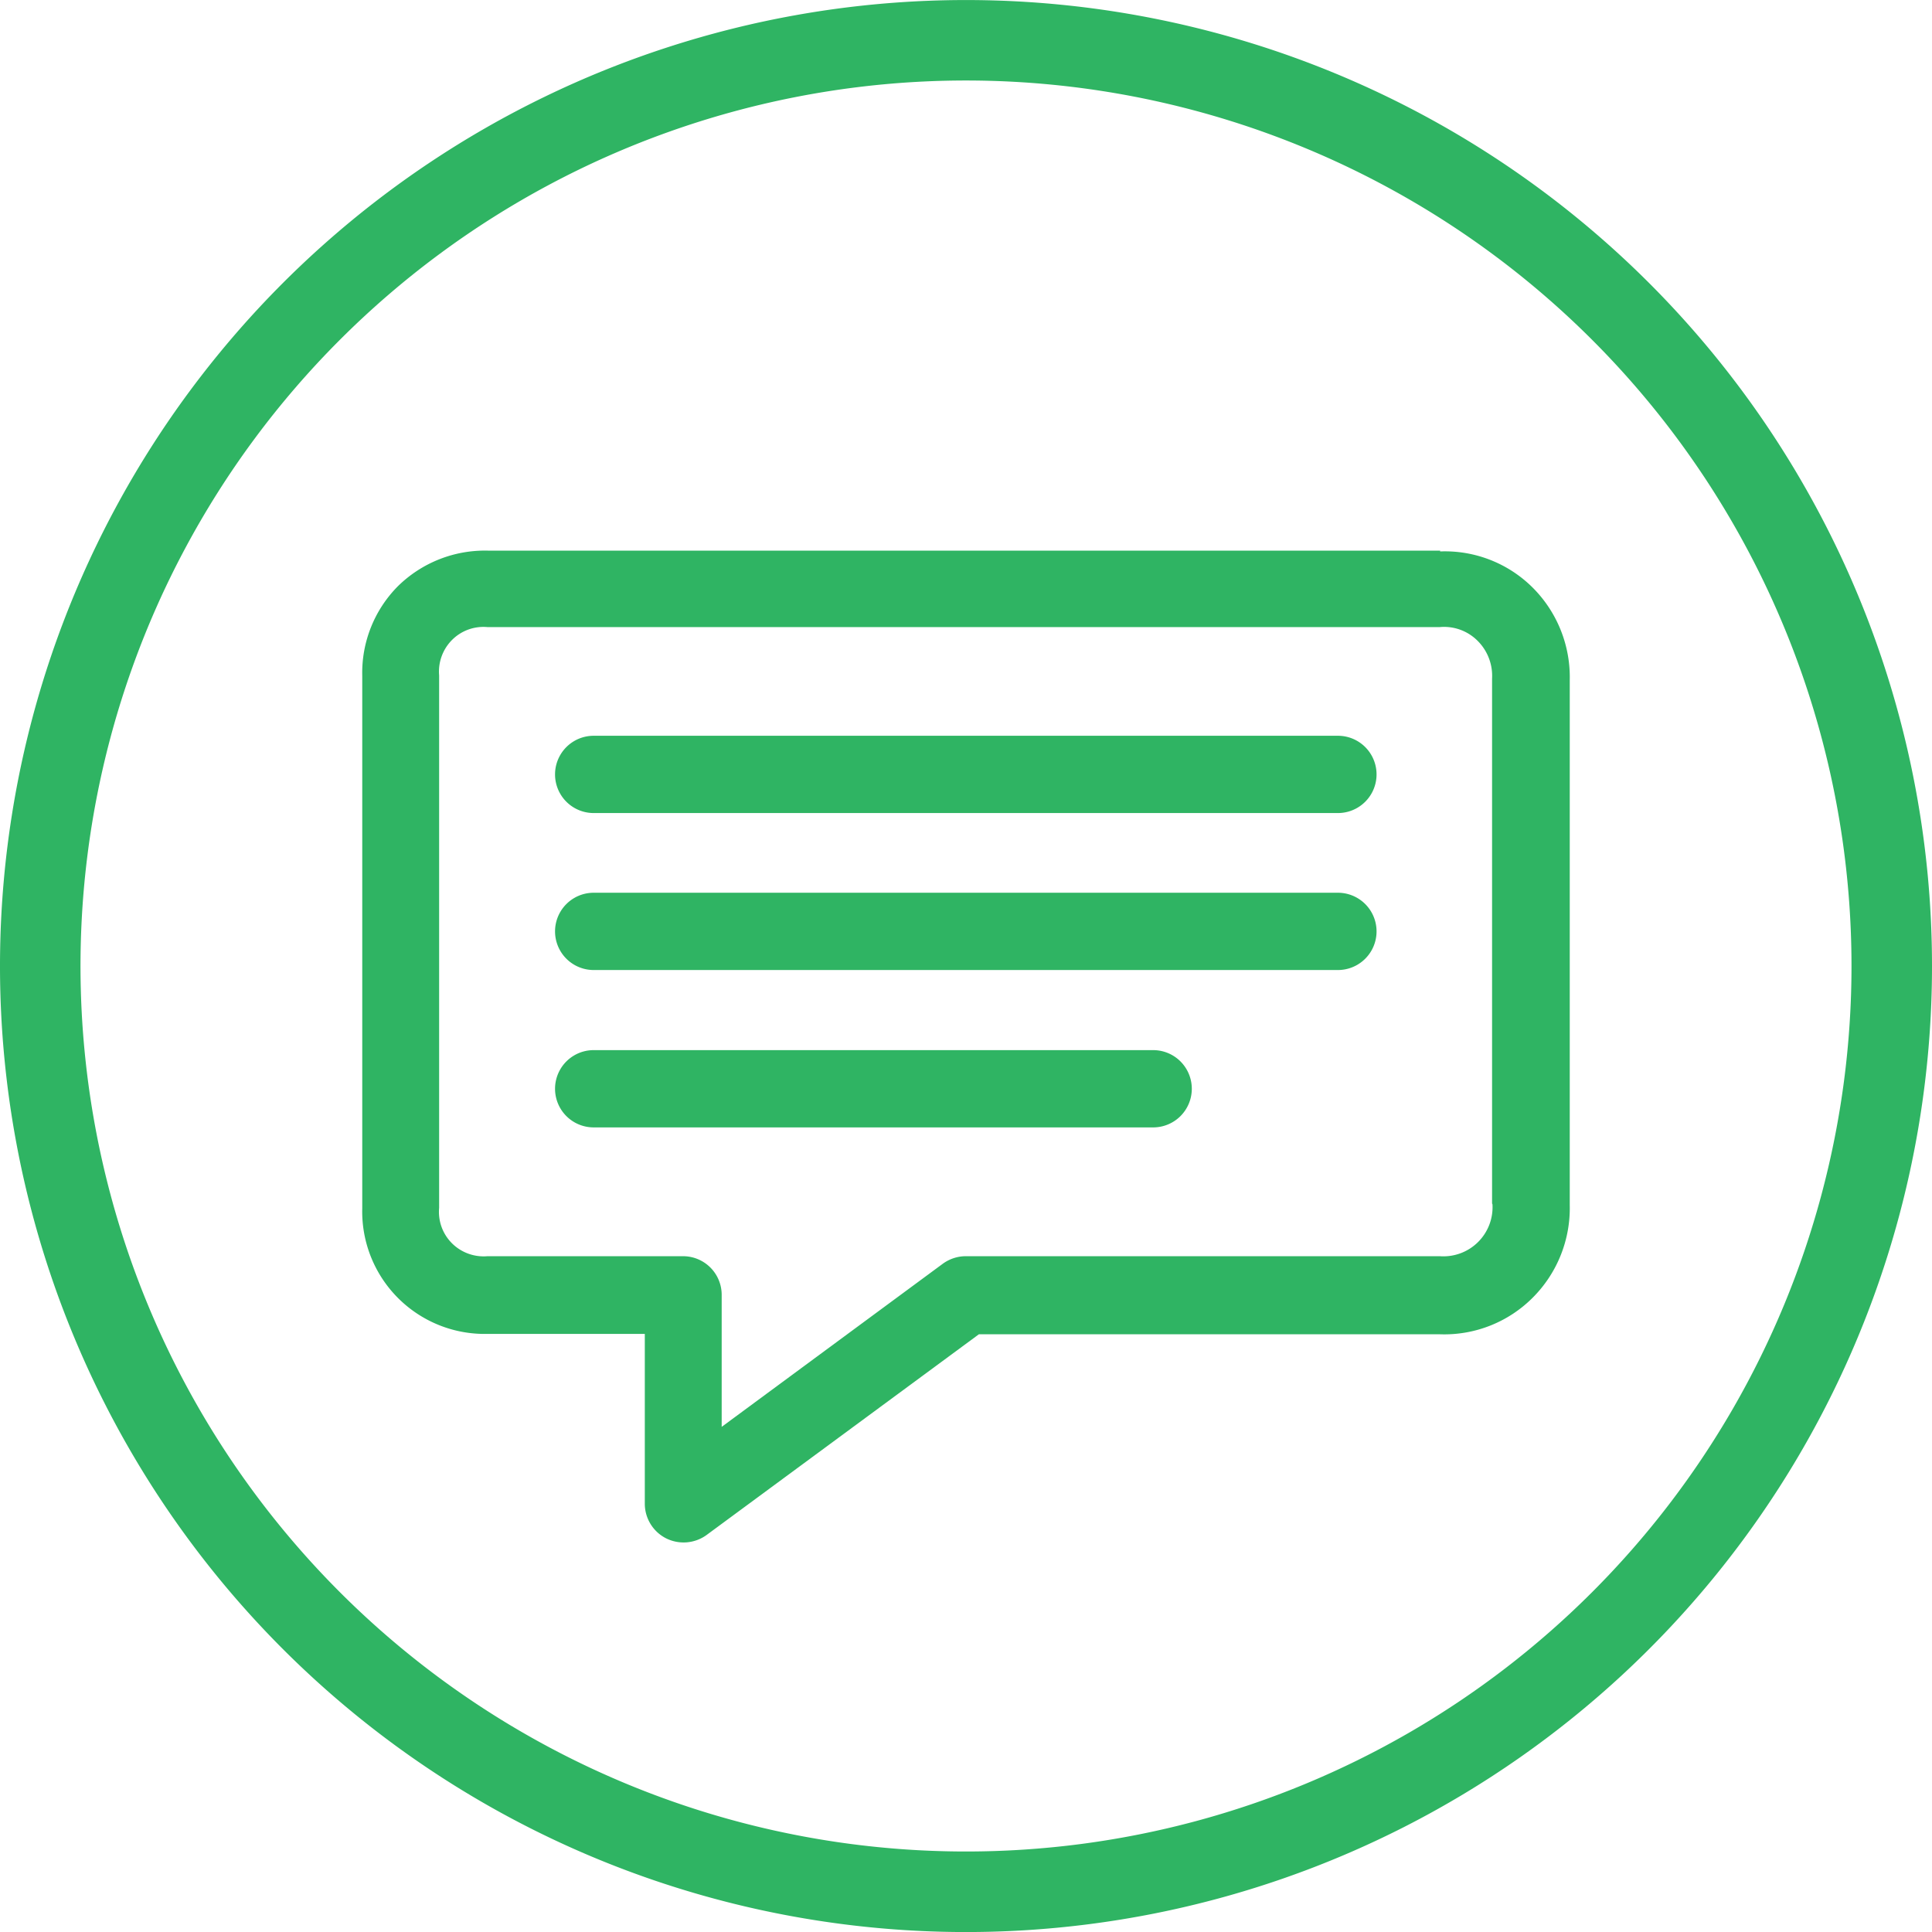
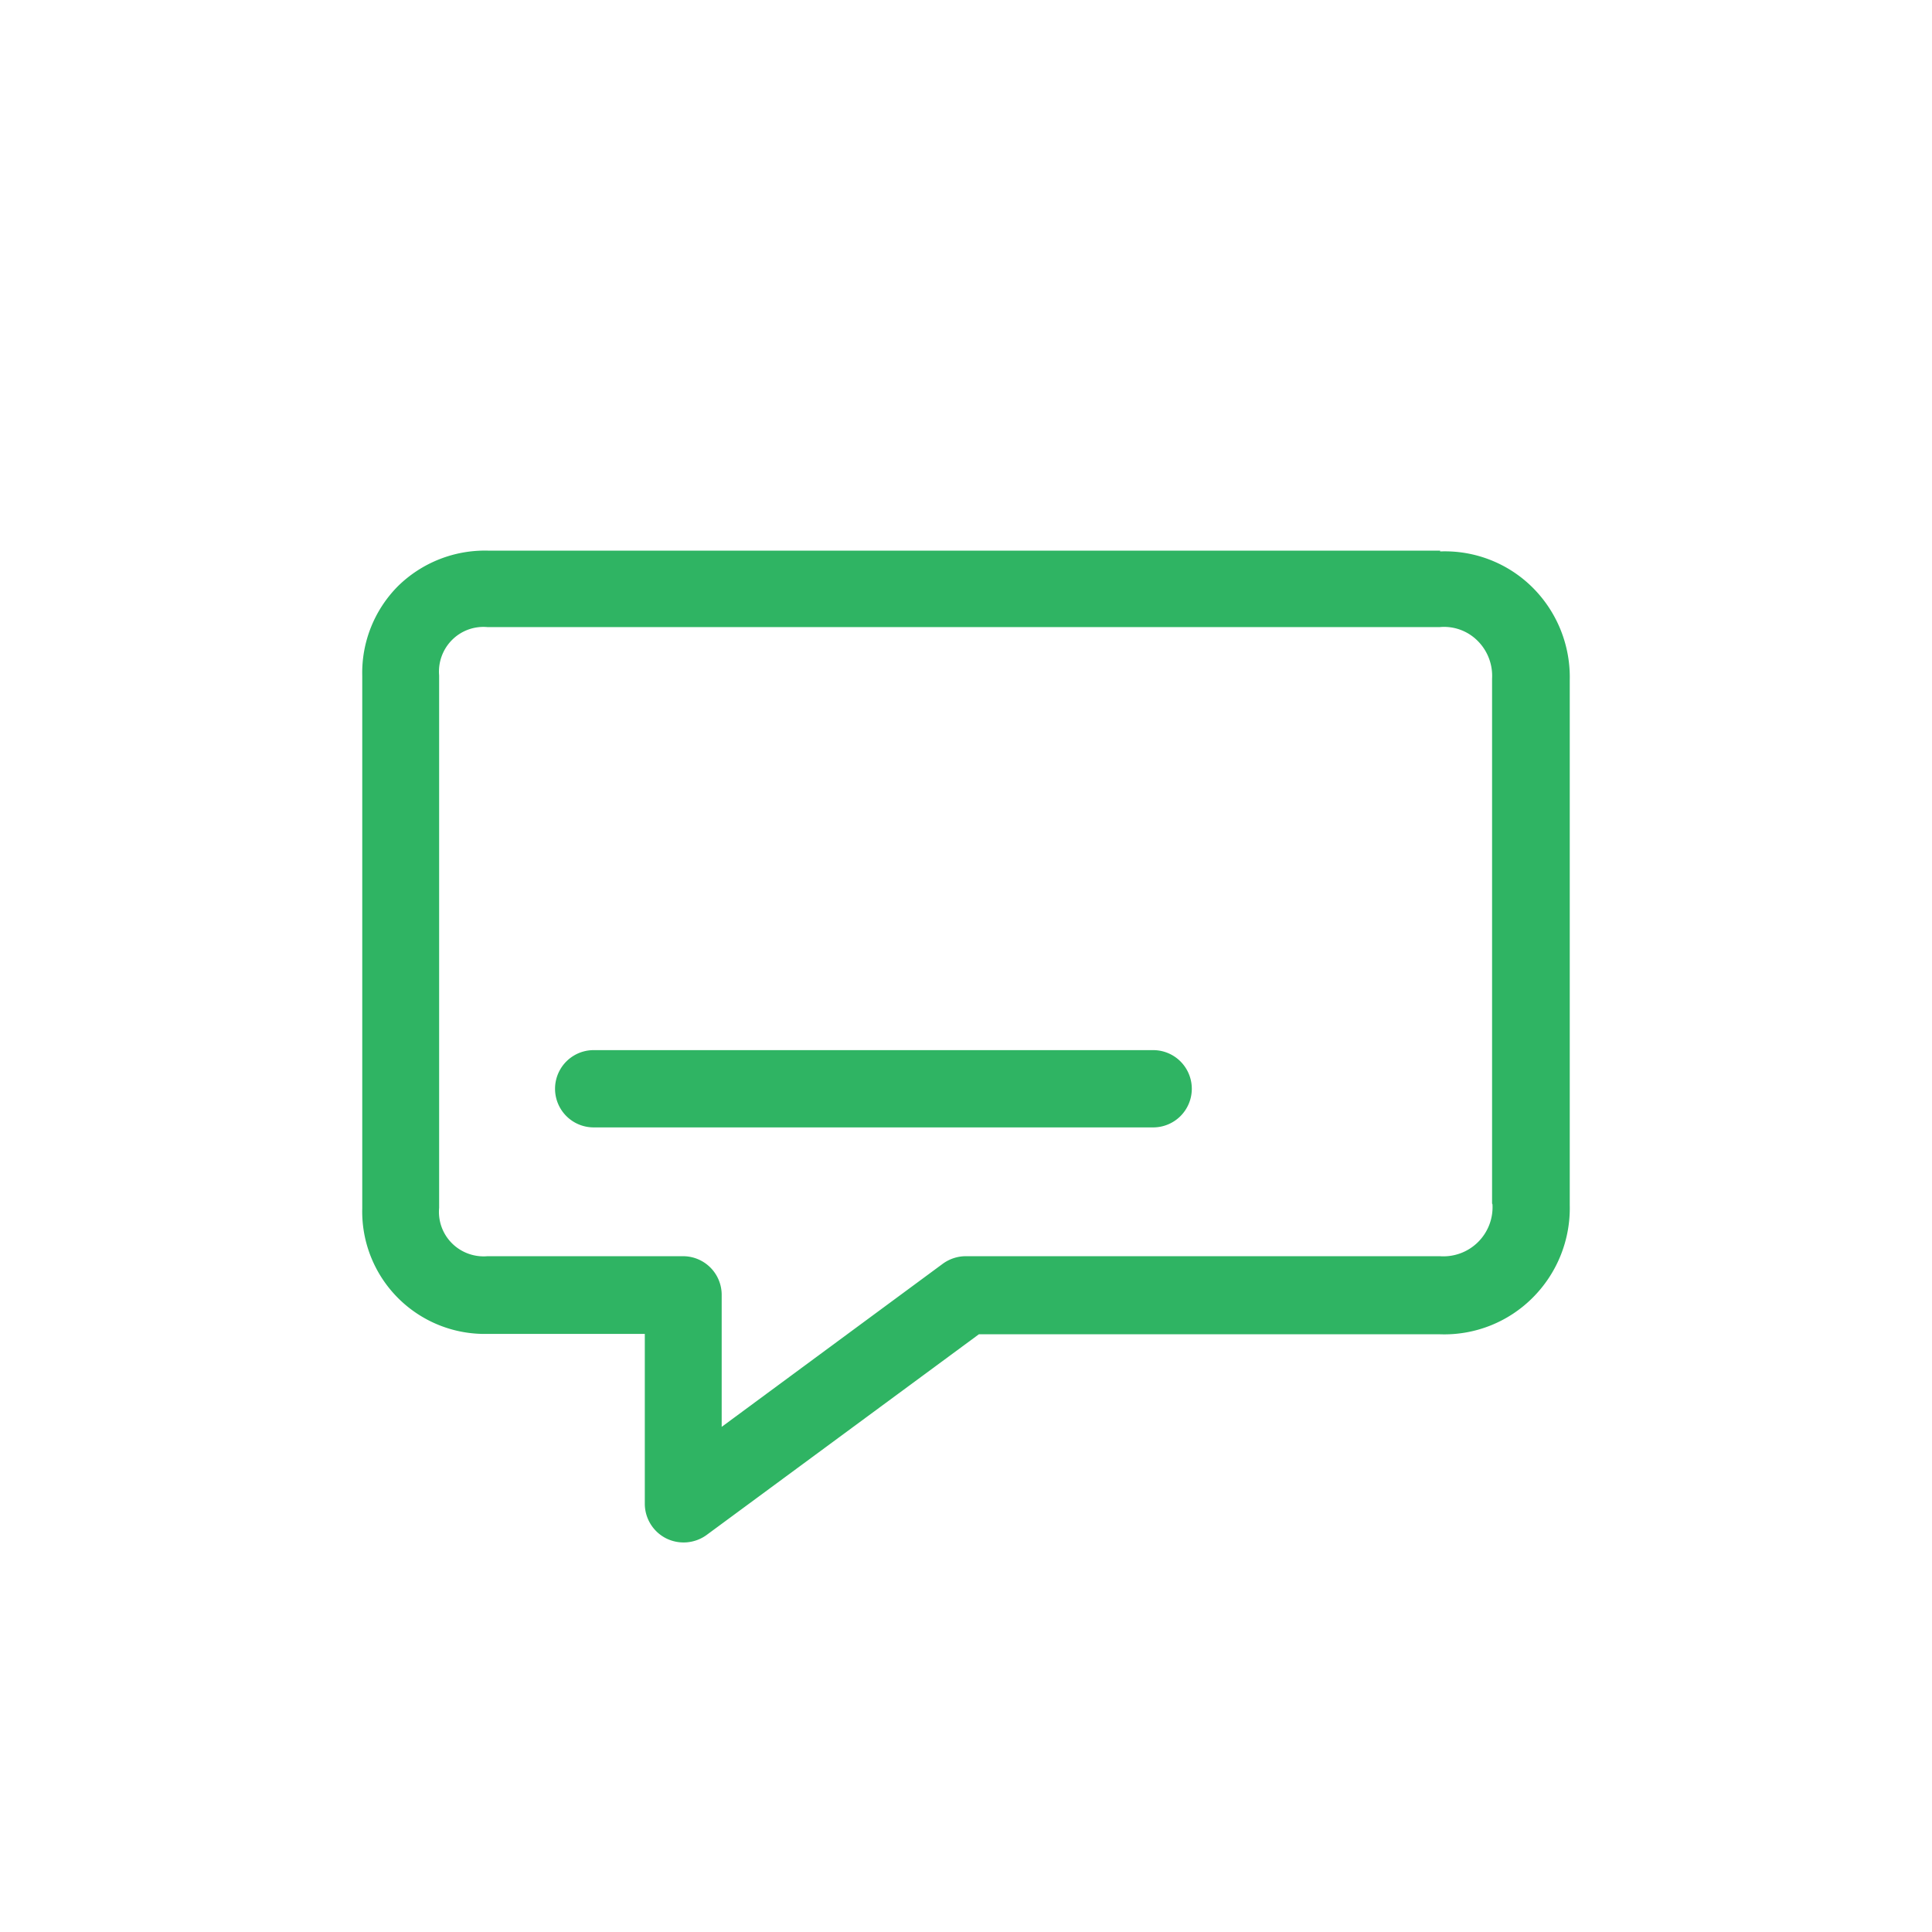
<svg xmlns="http://www.w3.org/2000/svg" id="ambassador-icons-03" width="48" height="48" viewBox="0 0 48 48">
-   <path id="Path_20" data-name="Path 20" d="M35.78,15.6H12.12a1.114,1.114,0,0,0-.88.32,1.1,1.1,0,0,0-.32.88V30.03a1.114,1.114,0,0,0,.32.88,1.1,1.1,0,0,0,.88.32h4.86a.96.96,0,0,1,.96.96v3.28l5.49-4.05a.975.975,0,0,1,.57-.19H35.78a1.2,1.2,0,0,0,.95-.35,1.227,1.227,0,0,0,.36-.94V16.9a1.227,1.227,0,0,0-.36-.94,1.188,1.188,0,0,0-.94-.34ZM14.76,18.28H33.25a.96.96,0,1,1,0,1.92H14.75a.96.96,0,1,1,0-1.92Zm14.86,8.76a.96.96,0,0,1-.96.96H14.75a.96.96,0,1,1,0-1.92h13.9a.96.96,0,0,1,.96.96h0Zm3.63-2.94H14.75a.96.96,0,1,1,0-1.92H33.24a.96.96,0,1,1,0,1.92Z" fill="none" />
-   <path id="Path_21" data-name="Path 21" d="M24,2A22,22,0,1,0,46,24,22.026,22.026,0,0,0,24,2ZM39,29.93a3.145,3.145,0,0,1-.92,2.3,3.1,3.1,0,0,1-2.3.91H24.32l-6.77,4.99a.975.975,0,0,1-1,.09h0a.972.972,0,0,1-.53-.86V33.14h-3.9A3.042,3.042,0,0,1,9,30.02V16.79a3.054,3.054,0,0,1,.89-2.23,3.006,3.006,0,0,1,2.23-.88H35.78A3.112,3.112,0,0,1,39,16.88V29.92Z" fill="none" />
  <path id="Path_22" data-name="Path 22" d="M35.78,13.68H12.12a3.086,3.086,0,0,0-2.23.88A3.054,3.054,0,0,0,9,16.79V30.02a3.042,3.042,0,0,0,3.12,3.12h3.9v4.22a.965.965,0,0,0,.53.86h0a.973.973,0,0,0,1-.08l6.77-4.99H35.78a3.1,3.1,0,0,0,2.3-.91,3.145,3.145,0,0,0,.92-2.3V16.9a3.145,3.145,0,0,0-.92-2.3,3.088,3.088,0,0,0-2.3-.9Zm1.3,16.24a1.221,1.221,0,0,1-1.31,1.29H23.99a.975.975,0,0,0-.57.19l-5.49,4.05V32.17a.96.96,0,0,0-.96-.96H12.11a1.114,1.114,0,0,1-.88-.32,1.1,1.1,0,0,1-.32-.88V16.78a1.114,1.114,0,0,1,.32-.88,1.1,1.1,0,0,1,.88-.32H35.77a1.176,1.176,0,0,1,.94.34,1.227,1.227,0,0,1,.36.94V29.9Z" fill="#2fb463" />
  <path id="Path_23" data-name="Path 23" d="M28.66,26.09H14.75a.96.96,0,1,0,0,1.92h13.9a.96.96,0,0,0,.96-.96h0a.96.96,0,0,0-.96-.96Z" fill="#2fb463" />
-   <path id="Path_24" data-name="Path 24" d="M14.75,20.2H33.24a.96.96,0,1,0,0-1.92H14.75a.96.96,0,1,0,0,1.92Z" fill="#2fb463" />
-   <path id="Path_25" data-name="Path 25" d="M33.24,22.18H14.75a.96.96,0,1,0,0,1.92H33.24a.96.96,0,1,0,0-1.92Z" fill="#2fb463" />
-   <path id="Path_26" data-name="Path 26" d="M40.97,7.03A24,24,0,1,0,48,24,23.993,23.993,0,0,0,40.97,7.03ZM24,46A22,22,0,1,1,46,24,22,22,0,0,1,24,46Z" fill="#2fb463" />
</svg>